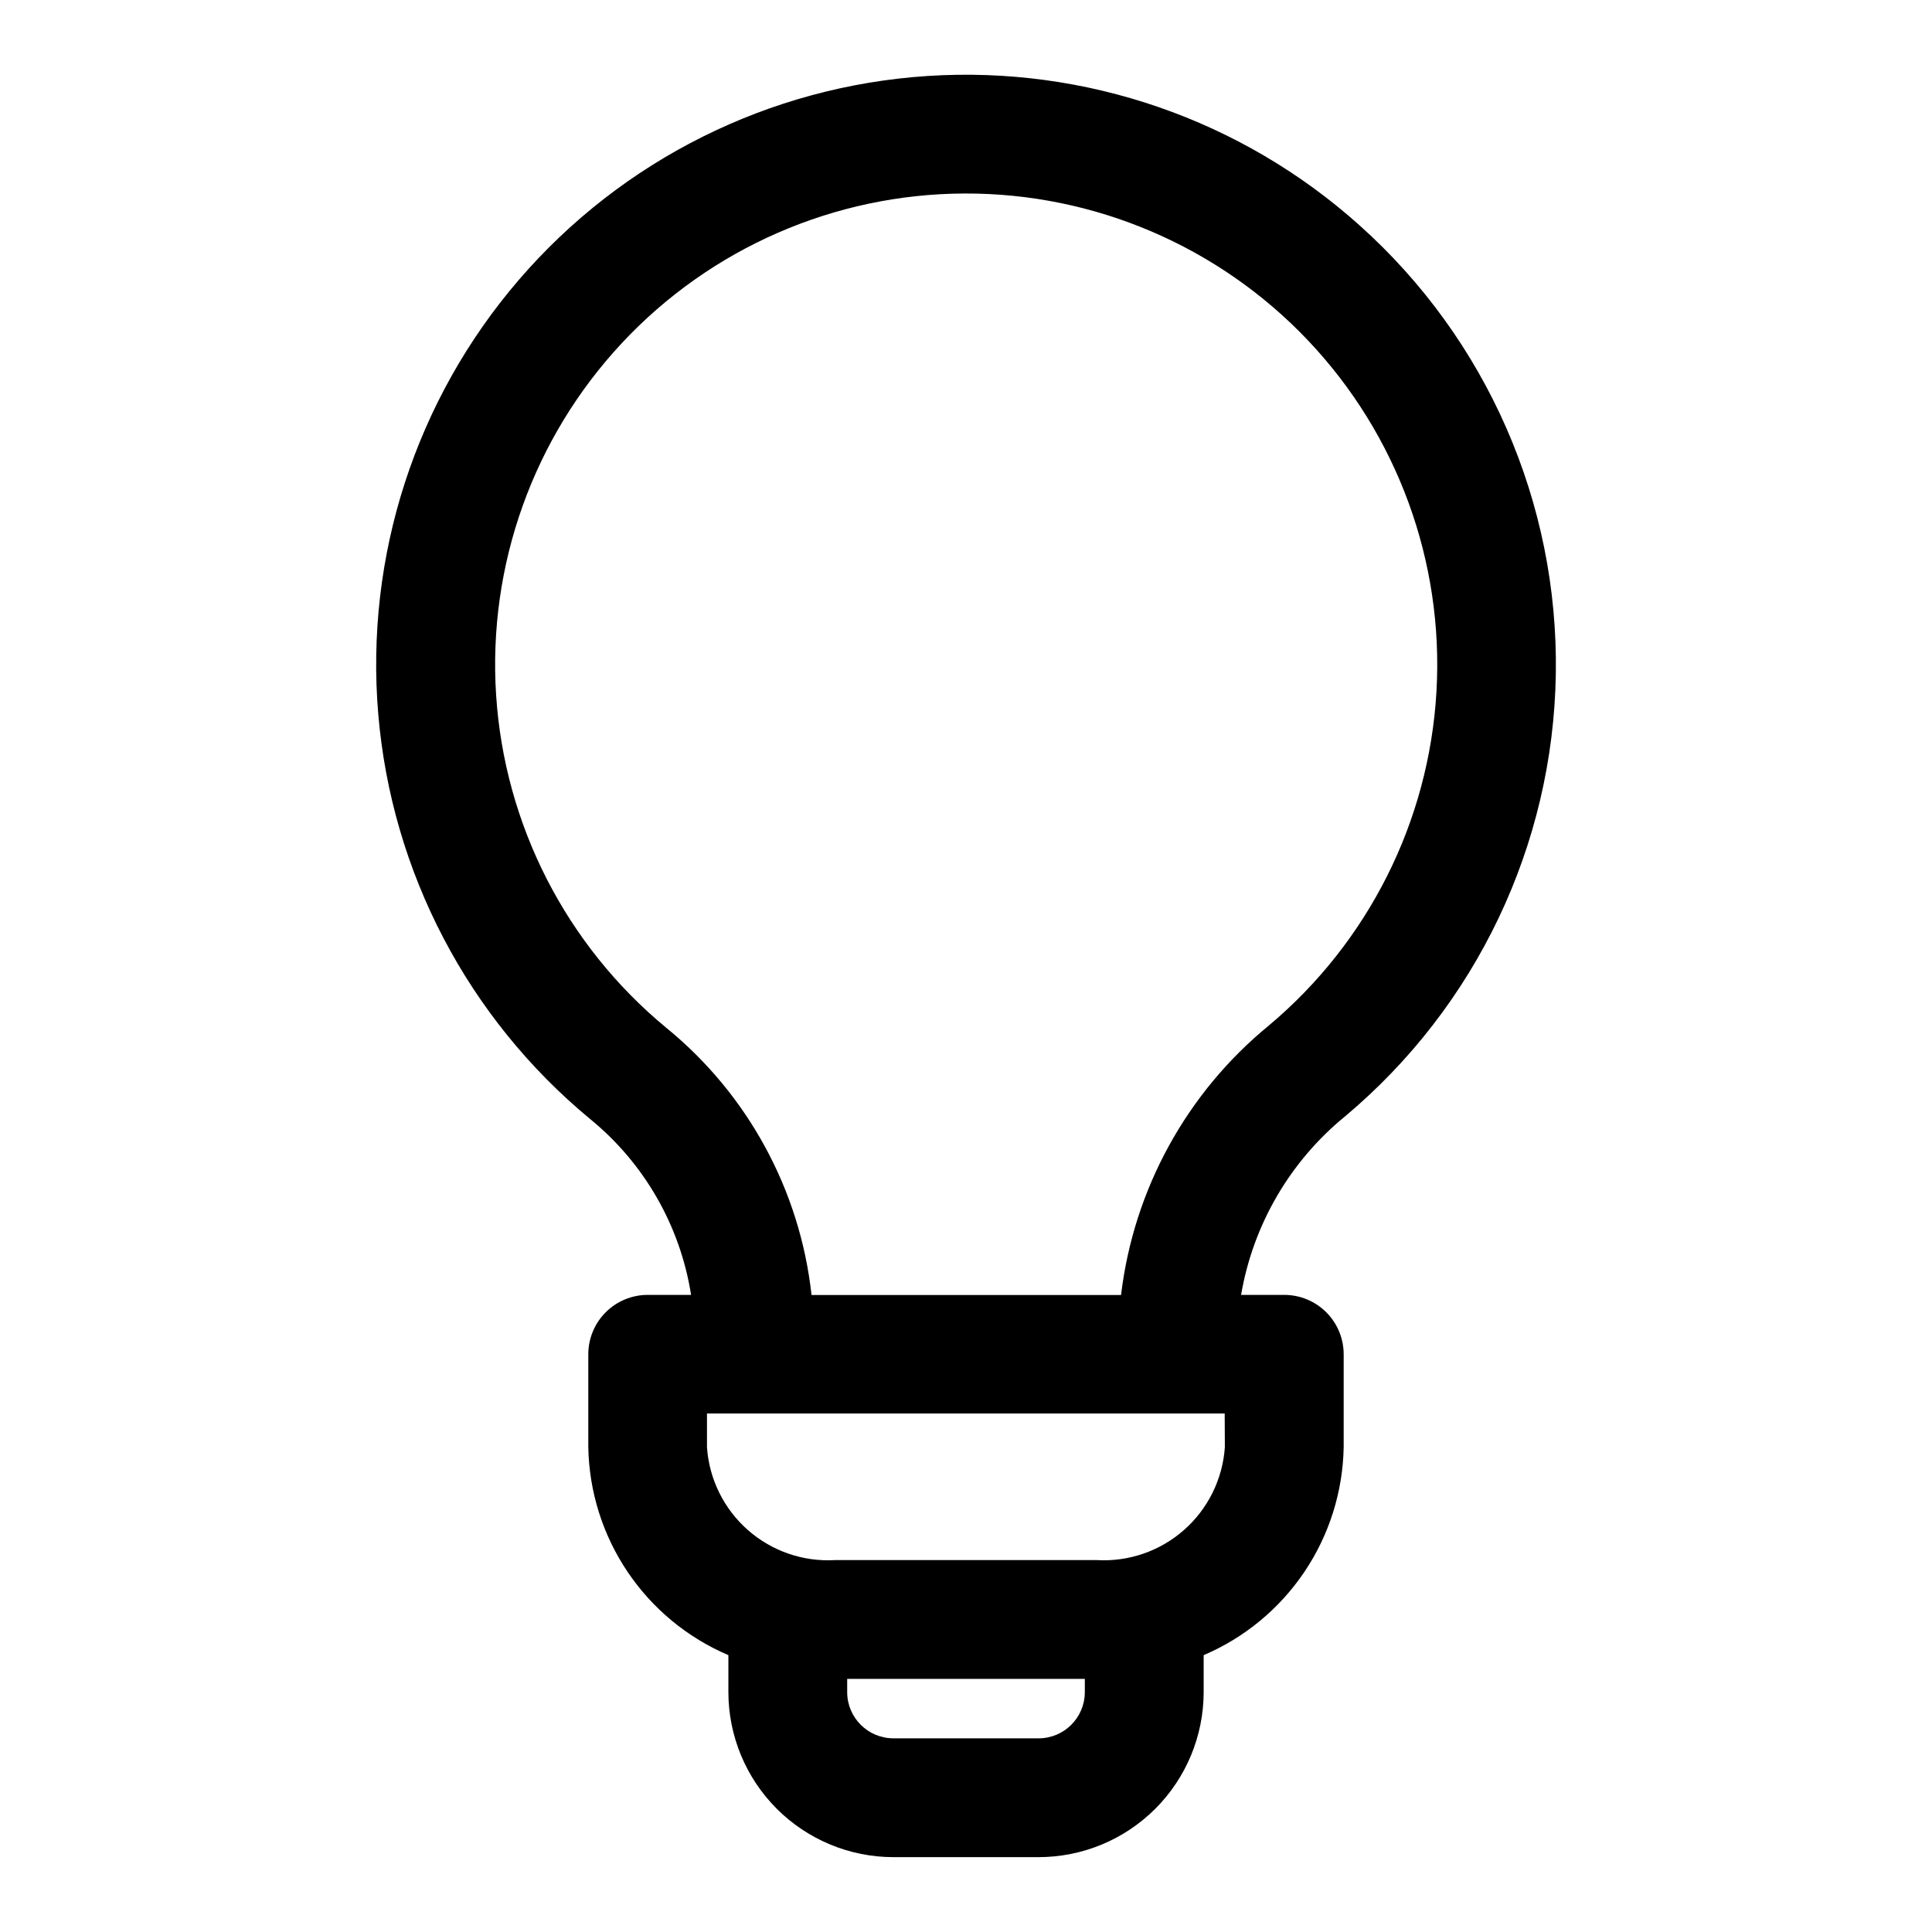
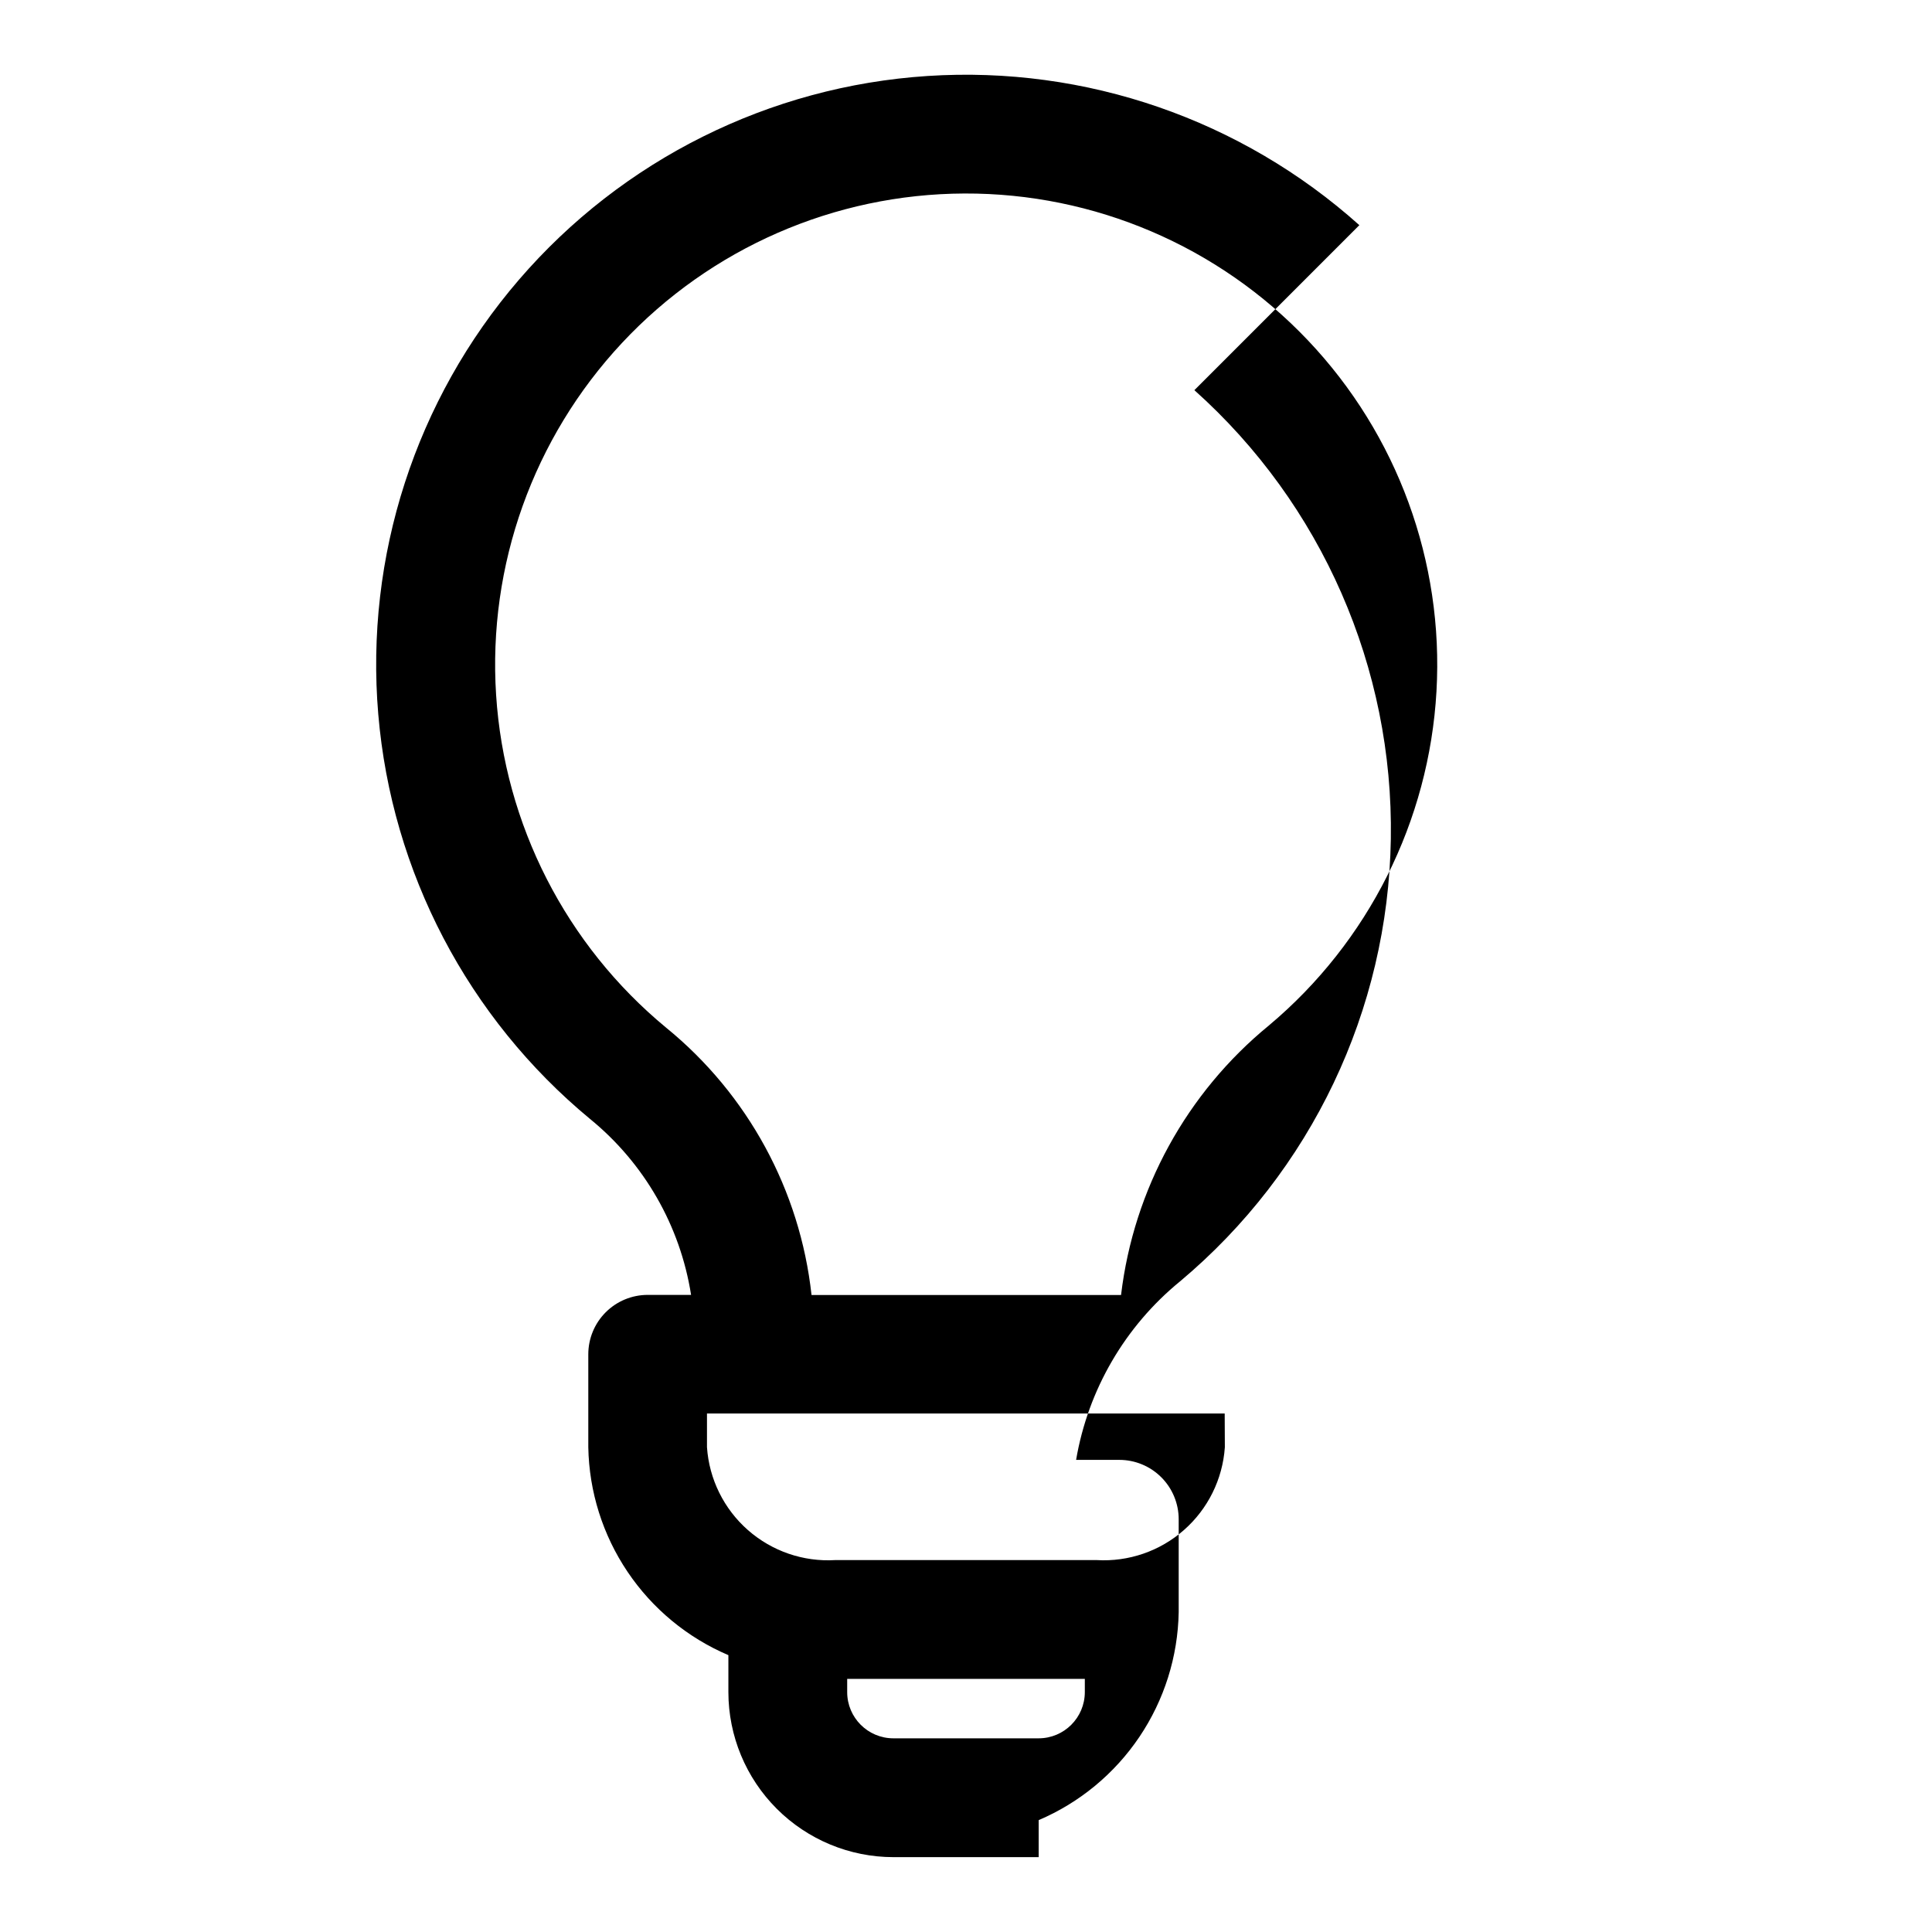
<svg xmlns="http://www.w3.org/2000/svg" fill="#000000" width="800px" height="800px" version="1.1" viewBox="144 144 512 512">
-   <path d="m504.24 203.67c-31.273-28.012-72.504-42.258-114.4-39.535-41.898 2.723-80.938 22.188-108.32 54.008-27.387 31.82-40.82 73.32-37.273 115.16 3.547 41.836 23.773 80.48 56.129 107.24 14.359 11.711 23.891 28.312 26.766 46.617h-11.496c-4.176 0-8.18 1.66-11.133 4.613-2.953 2.953-4.609 6.957-4.609 11.133v24.621c0.211 11.789 3.828 23.262 10.418 33.043 6.586 9.777 15.863 17.438 26.707 22.062v9.824c0.016 11.59 4.629 22.699 12.824 30.891 8.195 8.195 19.309 12.805 30.895 12.816h38.512c11.59-0.012 22.703-4.625 30.902-12.82 8.195-8.195 12.805-19.309 12.82-30.902v-9.809c10.84-4.625 20.113-12.289 26.695-22.066 6.586-9.777 10.199-21.25 10.41-33.039v-24.621c0-4.176-1.656-8.18-4.609-11.133s-6.957-4.613-11.133-4.613h-11.445c3.172-18.586 12.965-35.395 27.566-47.324 34.738-29.121 55.117-71.895 55.84-117.22 0.727-45.324-18.27-88.727-52.062-118.94zm-72.75 388.77c-0.012 6.754-5.481 12.227-12.234 12.234h-38.512c-6.75-0.008-12.223-5.481-12.23-12.234v-3.512h62.977zm37.109-64.867-0.004 0.004c-0.59 8.445-4.484 16.316-10.844 21.906-6.356 5.594-14.664 8.453-23.113 7.957h-69.273c-8.469 0.508-16.793-2.352-23.164-7.957-6.367-5.602-10.266-13.492-10.844-21.957v-8.926h137.2zm11.695-111.83c-21.812 17.852-35.863 43.457-39.203 71.445h-82.027c-3.043-27.762-16.887-53.211-38.539-70.848-26.535-21.926-42.836-53.84-45.051-88.191-2.215-34.348 9.852-68.09 33.348-93.246 23.496-25.156 56.34-39.492 90.762-39.621s67.367 13.961 91.055 38.941c23.684 24.977 36.004 58.629 34.043 92.992-1.957 34.367-18.02 66.402-44.387 88.527z" />
+   <path d="m504.24 203.67c-31.273-28.012-72.504-42.258-114.4-39.535-41.898 2.723-80.938 22.188-108.32 54.008-27.387 31.82-40.82 73.32-37.273 115.16 3.547 41.836 23.773 80.48 56.129 107.24 14.359 11.711 23.891 28.312 26.766 46.617h-11.496c-4.176 0-8.18 1.66-11.133 4.613-2.953 2.953-4.609 6.957-4.609 11.133v24.621c0.211 11.789 3.828 23.262 10.418 33.043 6.586 9.777 15.863 17.438 26.707 22.062v9.824c0.016 11.59 4.629 22.699 12.824 30.891 8.195 8.195 19.309 12.805 30.895 12.816h38.512v-9.809c10.84-4.625 20.113-12.289 26.695-22.066 6.586-9.777 10.199-21.25 10.41-33.039v-24.621c0-4.176-1.656-8.18-4.609-11.133s-6.957-4.613-11.133-4.613h-11.445c3.172-18.586 12.965-35.395 27.566-47.324 34.738-29.121 55.117-71.895 55.84-117.22 0.727-45.324-18.27-88.727-52.062-118.94zm-72.75 388.77c-0.012 6.754-5.481 12.227-12.234 12.234h-38.512c-6.75-0.008-12.223-5.481-12.23-12.234v-3.512h62.977zm37.109-64.867-0.004 0.004c-0.59 8.445-4.484 16.316-10.844 21.906-6.356 5.594-14.664 8.453-23.113 7.957h-69.273c-8.469 0.508-16.793-2.352-23.164-7.957-6.367-5.602-10.266-13.492-10.844-21.957v-8.926h137.2zm11.695-111.83c-21.812 17.852-35.863 43.457-39.203 71.445h-82.027c-3.043-27.762-16.887-53.211-38.539-70.848-26.535-21.926-42.836-53.84-45.051-88.191-2.215-34.348 9.852-68.09 33.348-93.246 23.496-25.156 56.34-39.492 90.762-39.621s67.367 13.961 91.055 38.941c23.684 24.977 36.004 58.629 34.043 92.992-1.957 34.367-18.02 66.402-44.387 88.527z" />
</svg>